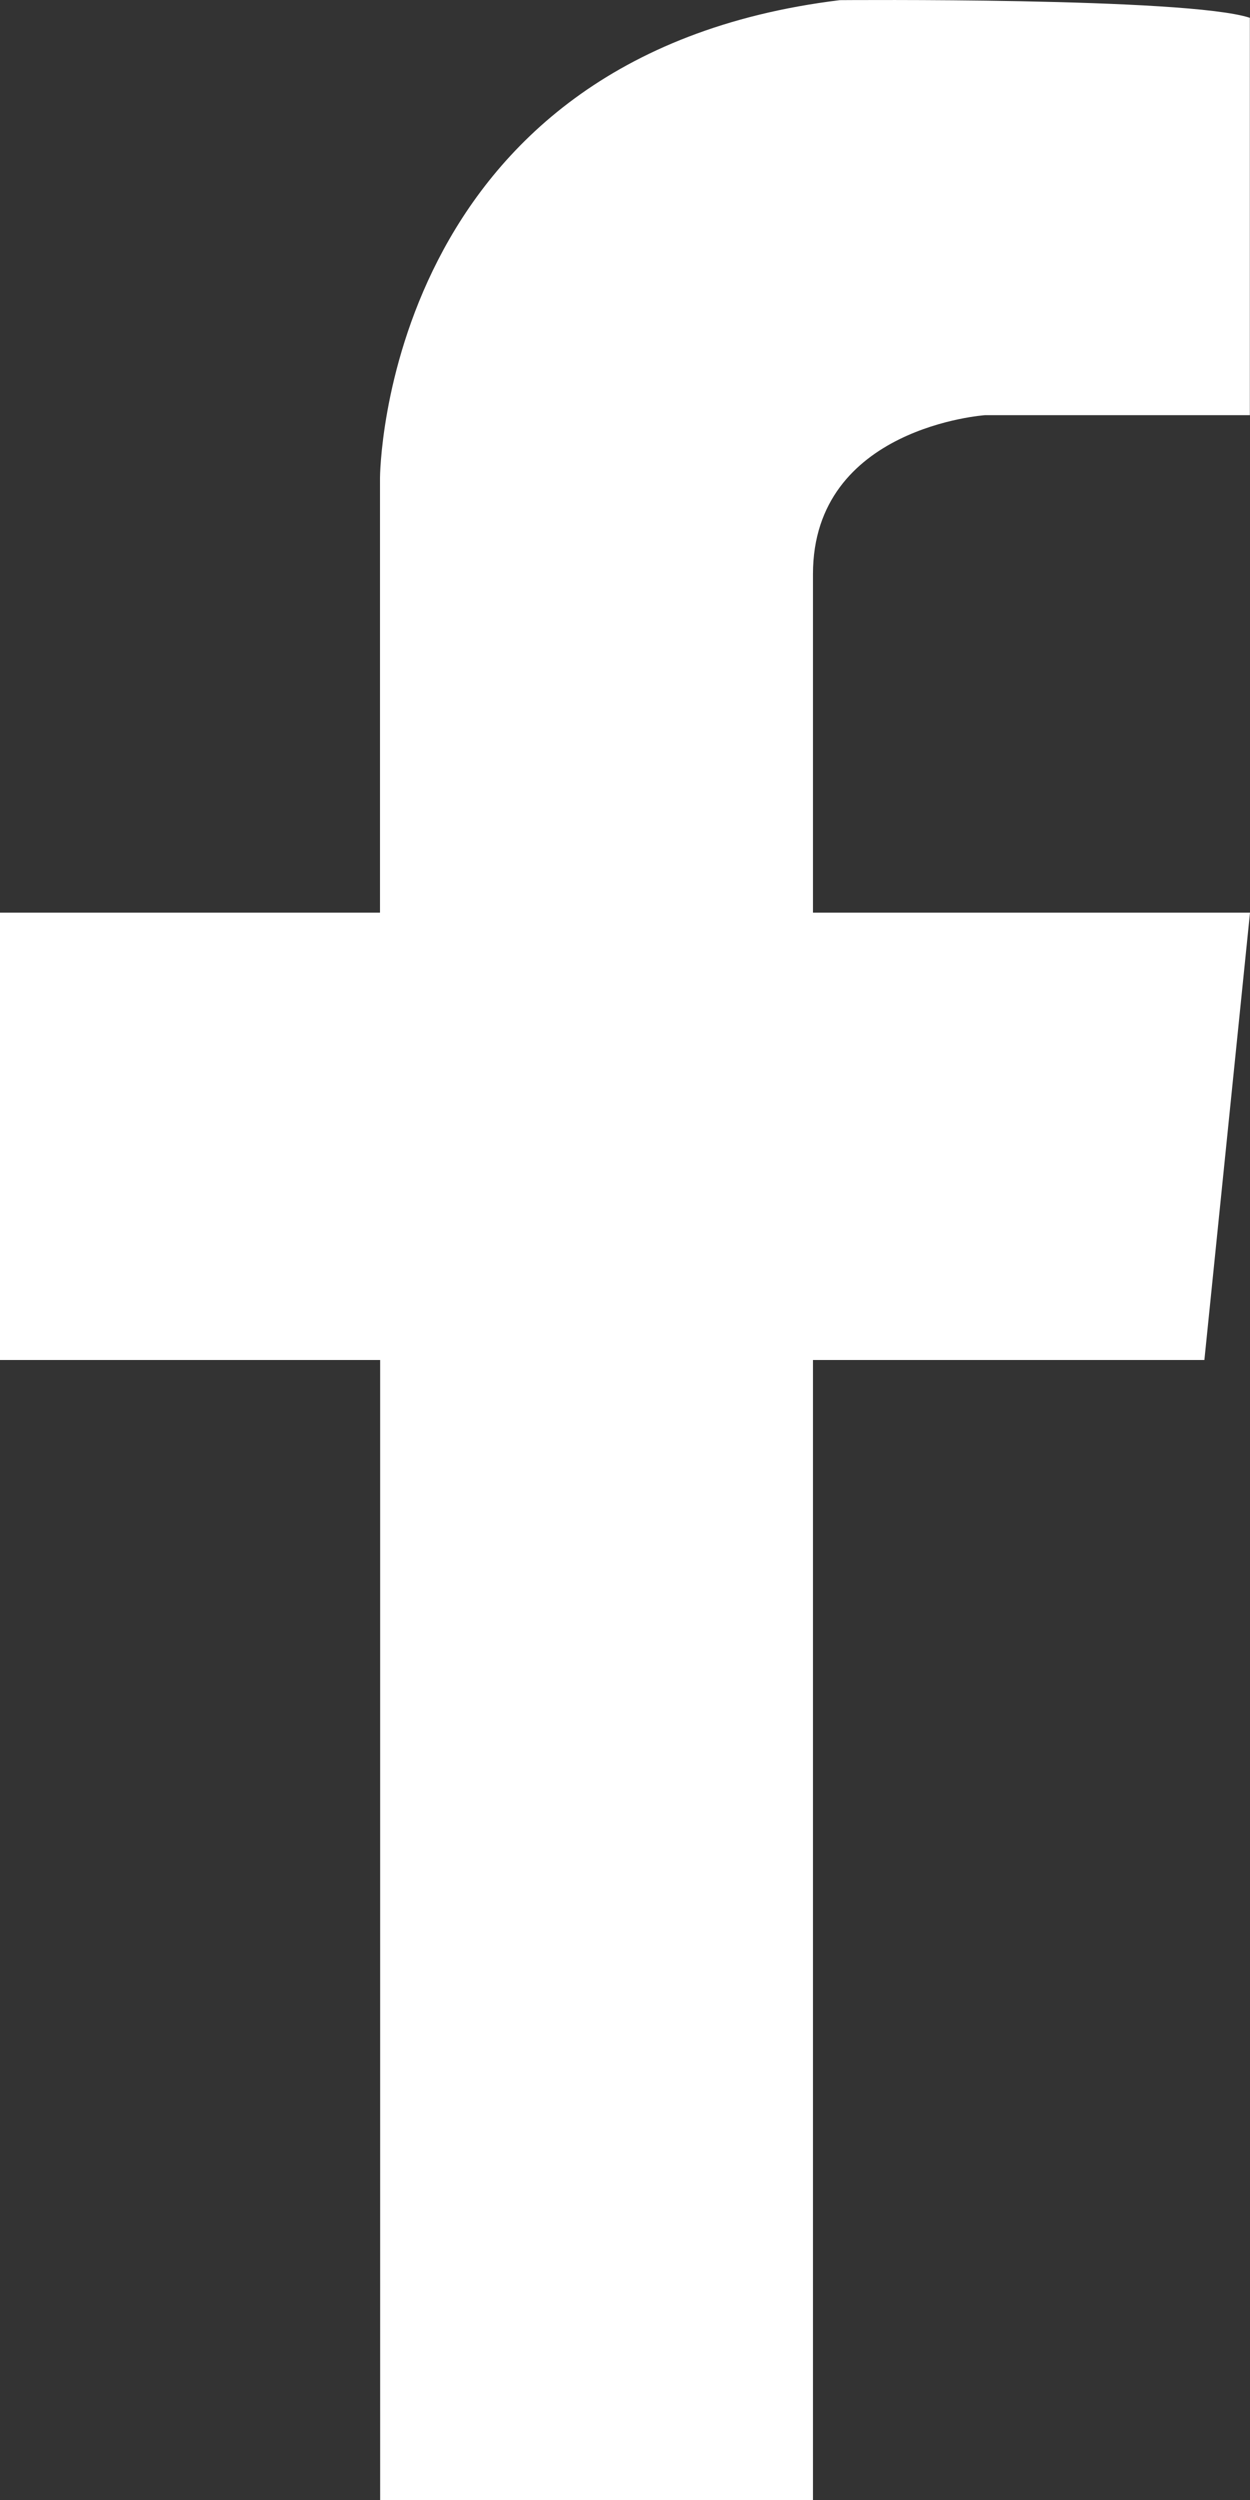
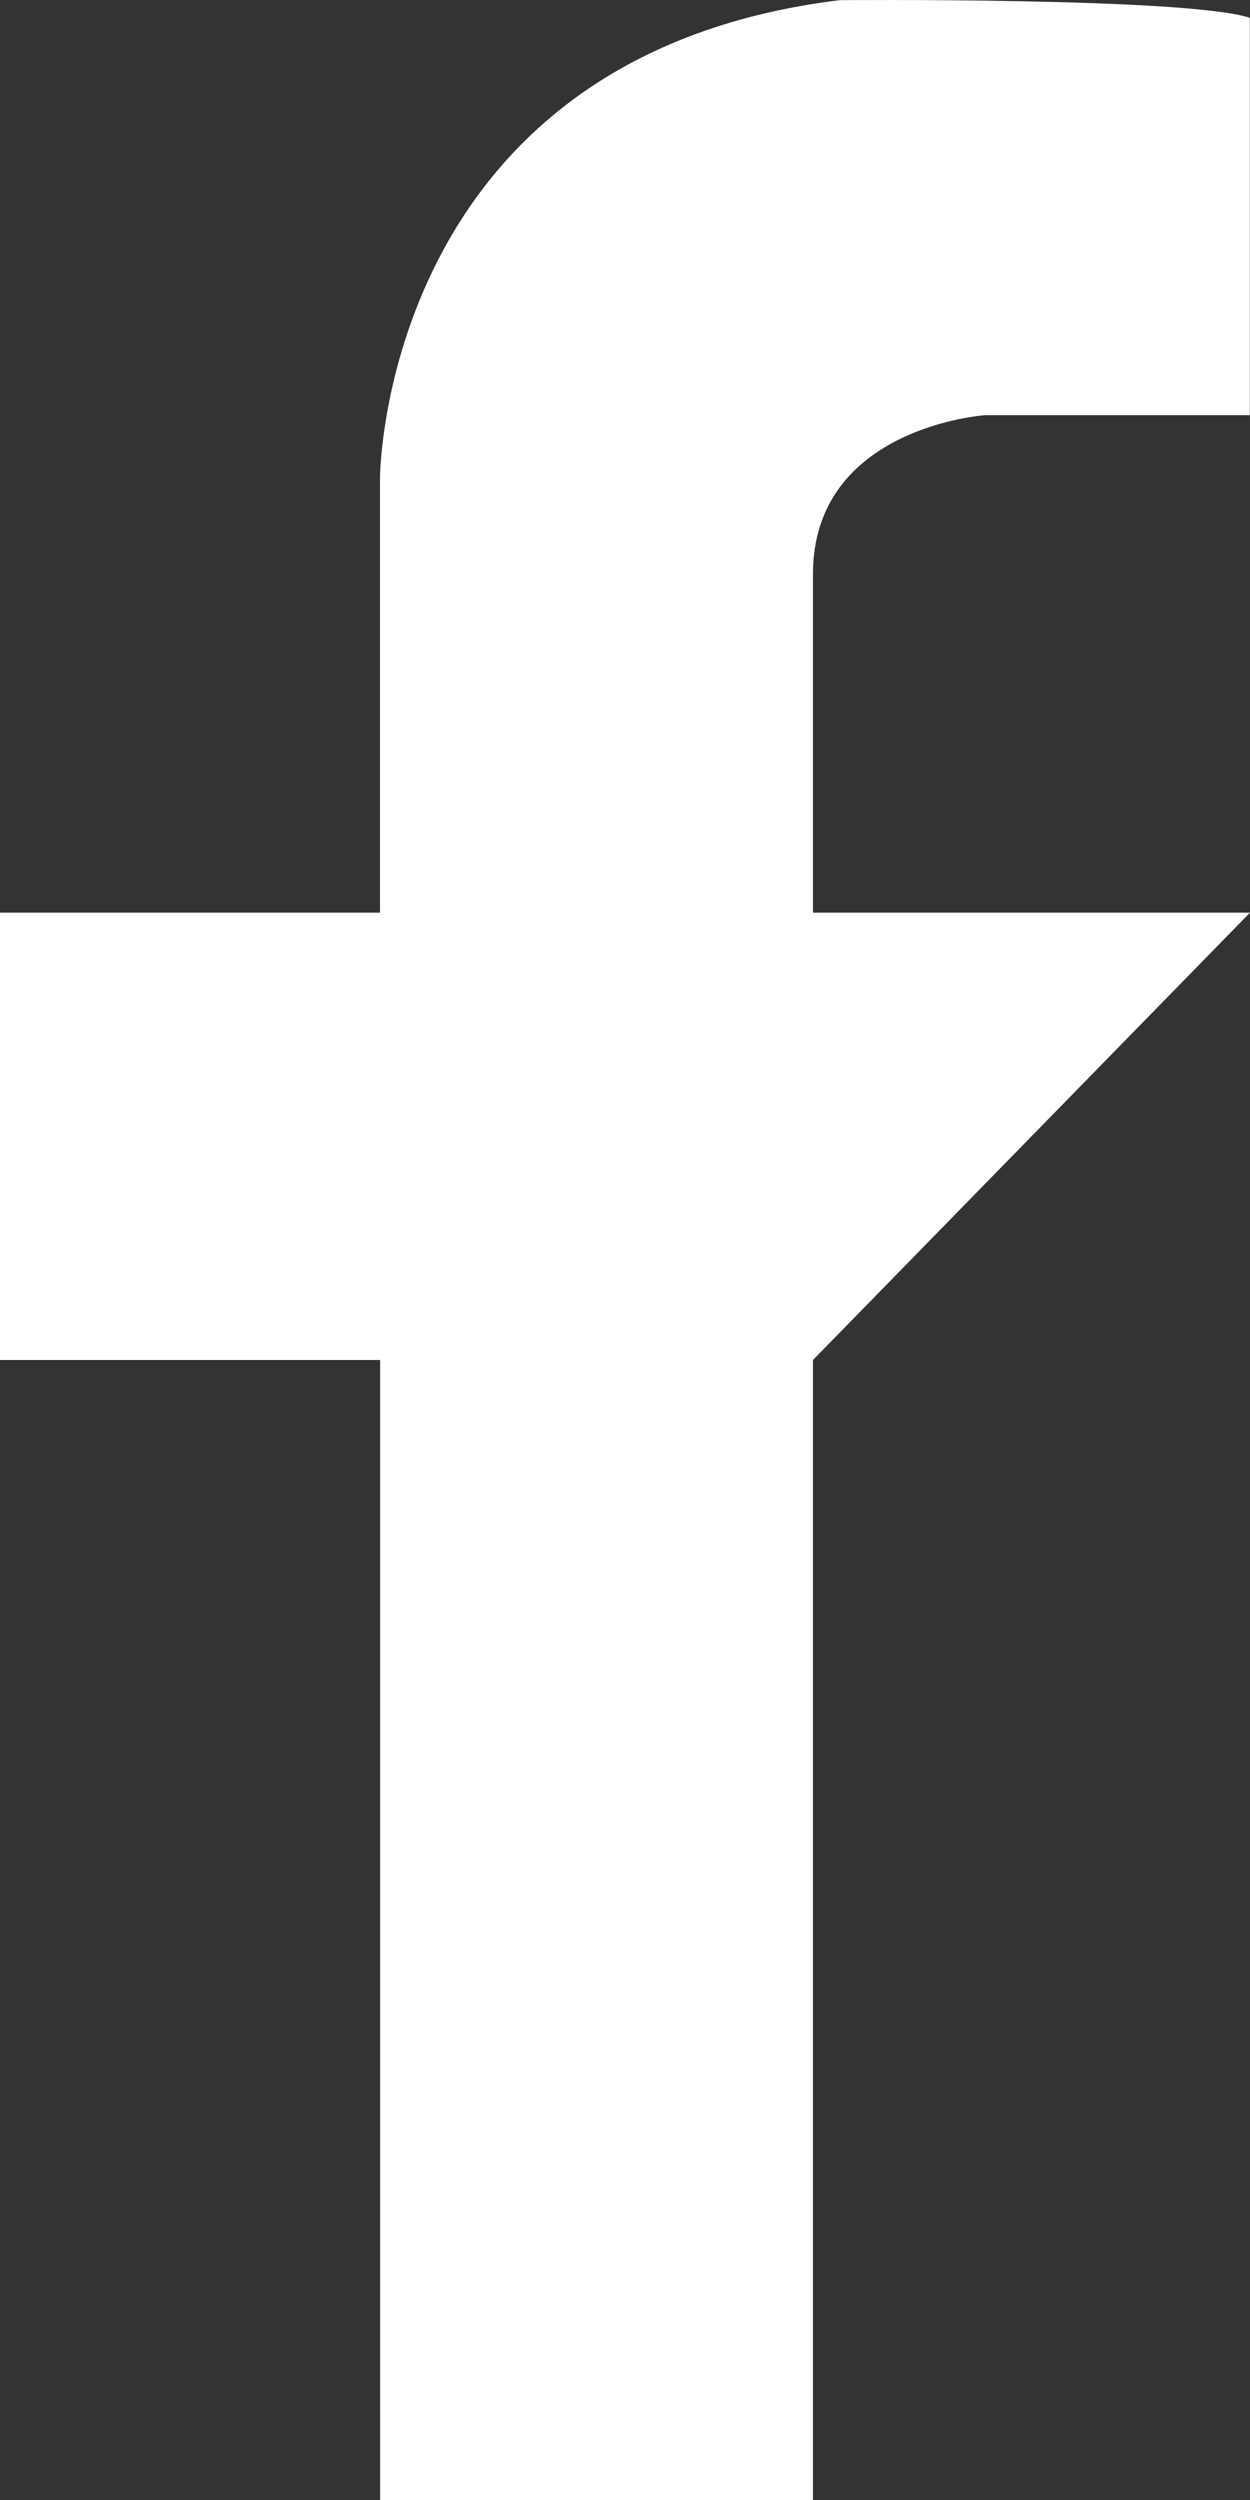
<svg xmlns="http://www.w3.org/2000/svg" width="8" height="16" viewBox="0 0 8 16" fill="none">
  <rect x="0" y="0" width="8" height="16" fill="#333333" stroke="none" />
-   <path d="M6.305 2.657H7.999V0.114C7.598 -0.018 5.375 0.001 5.375 0.001C2.442 0.359 2.432 3.058 2.432 3.058V5.841H0V8.704H2.433V16H5.203V8.704H7.708L8 5.841H5.203V3.674C5.203 2.732 6.305 2.657 6.305 2.657Z" fill="white" />
+   <path d="M6.305 2.657H7.999V0.114C7.598 -0.018 5.375 0.001 5.375 0.001C2.442 0.359 2.432 3.058 2.432 3.058V5.841H0V8.704H2.433V16H5.203V8.704L8 5.841H5.203V3.674C5.203 2.732 6.305 2.657 6.305 2.657Z" fill="white" />
</svg>